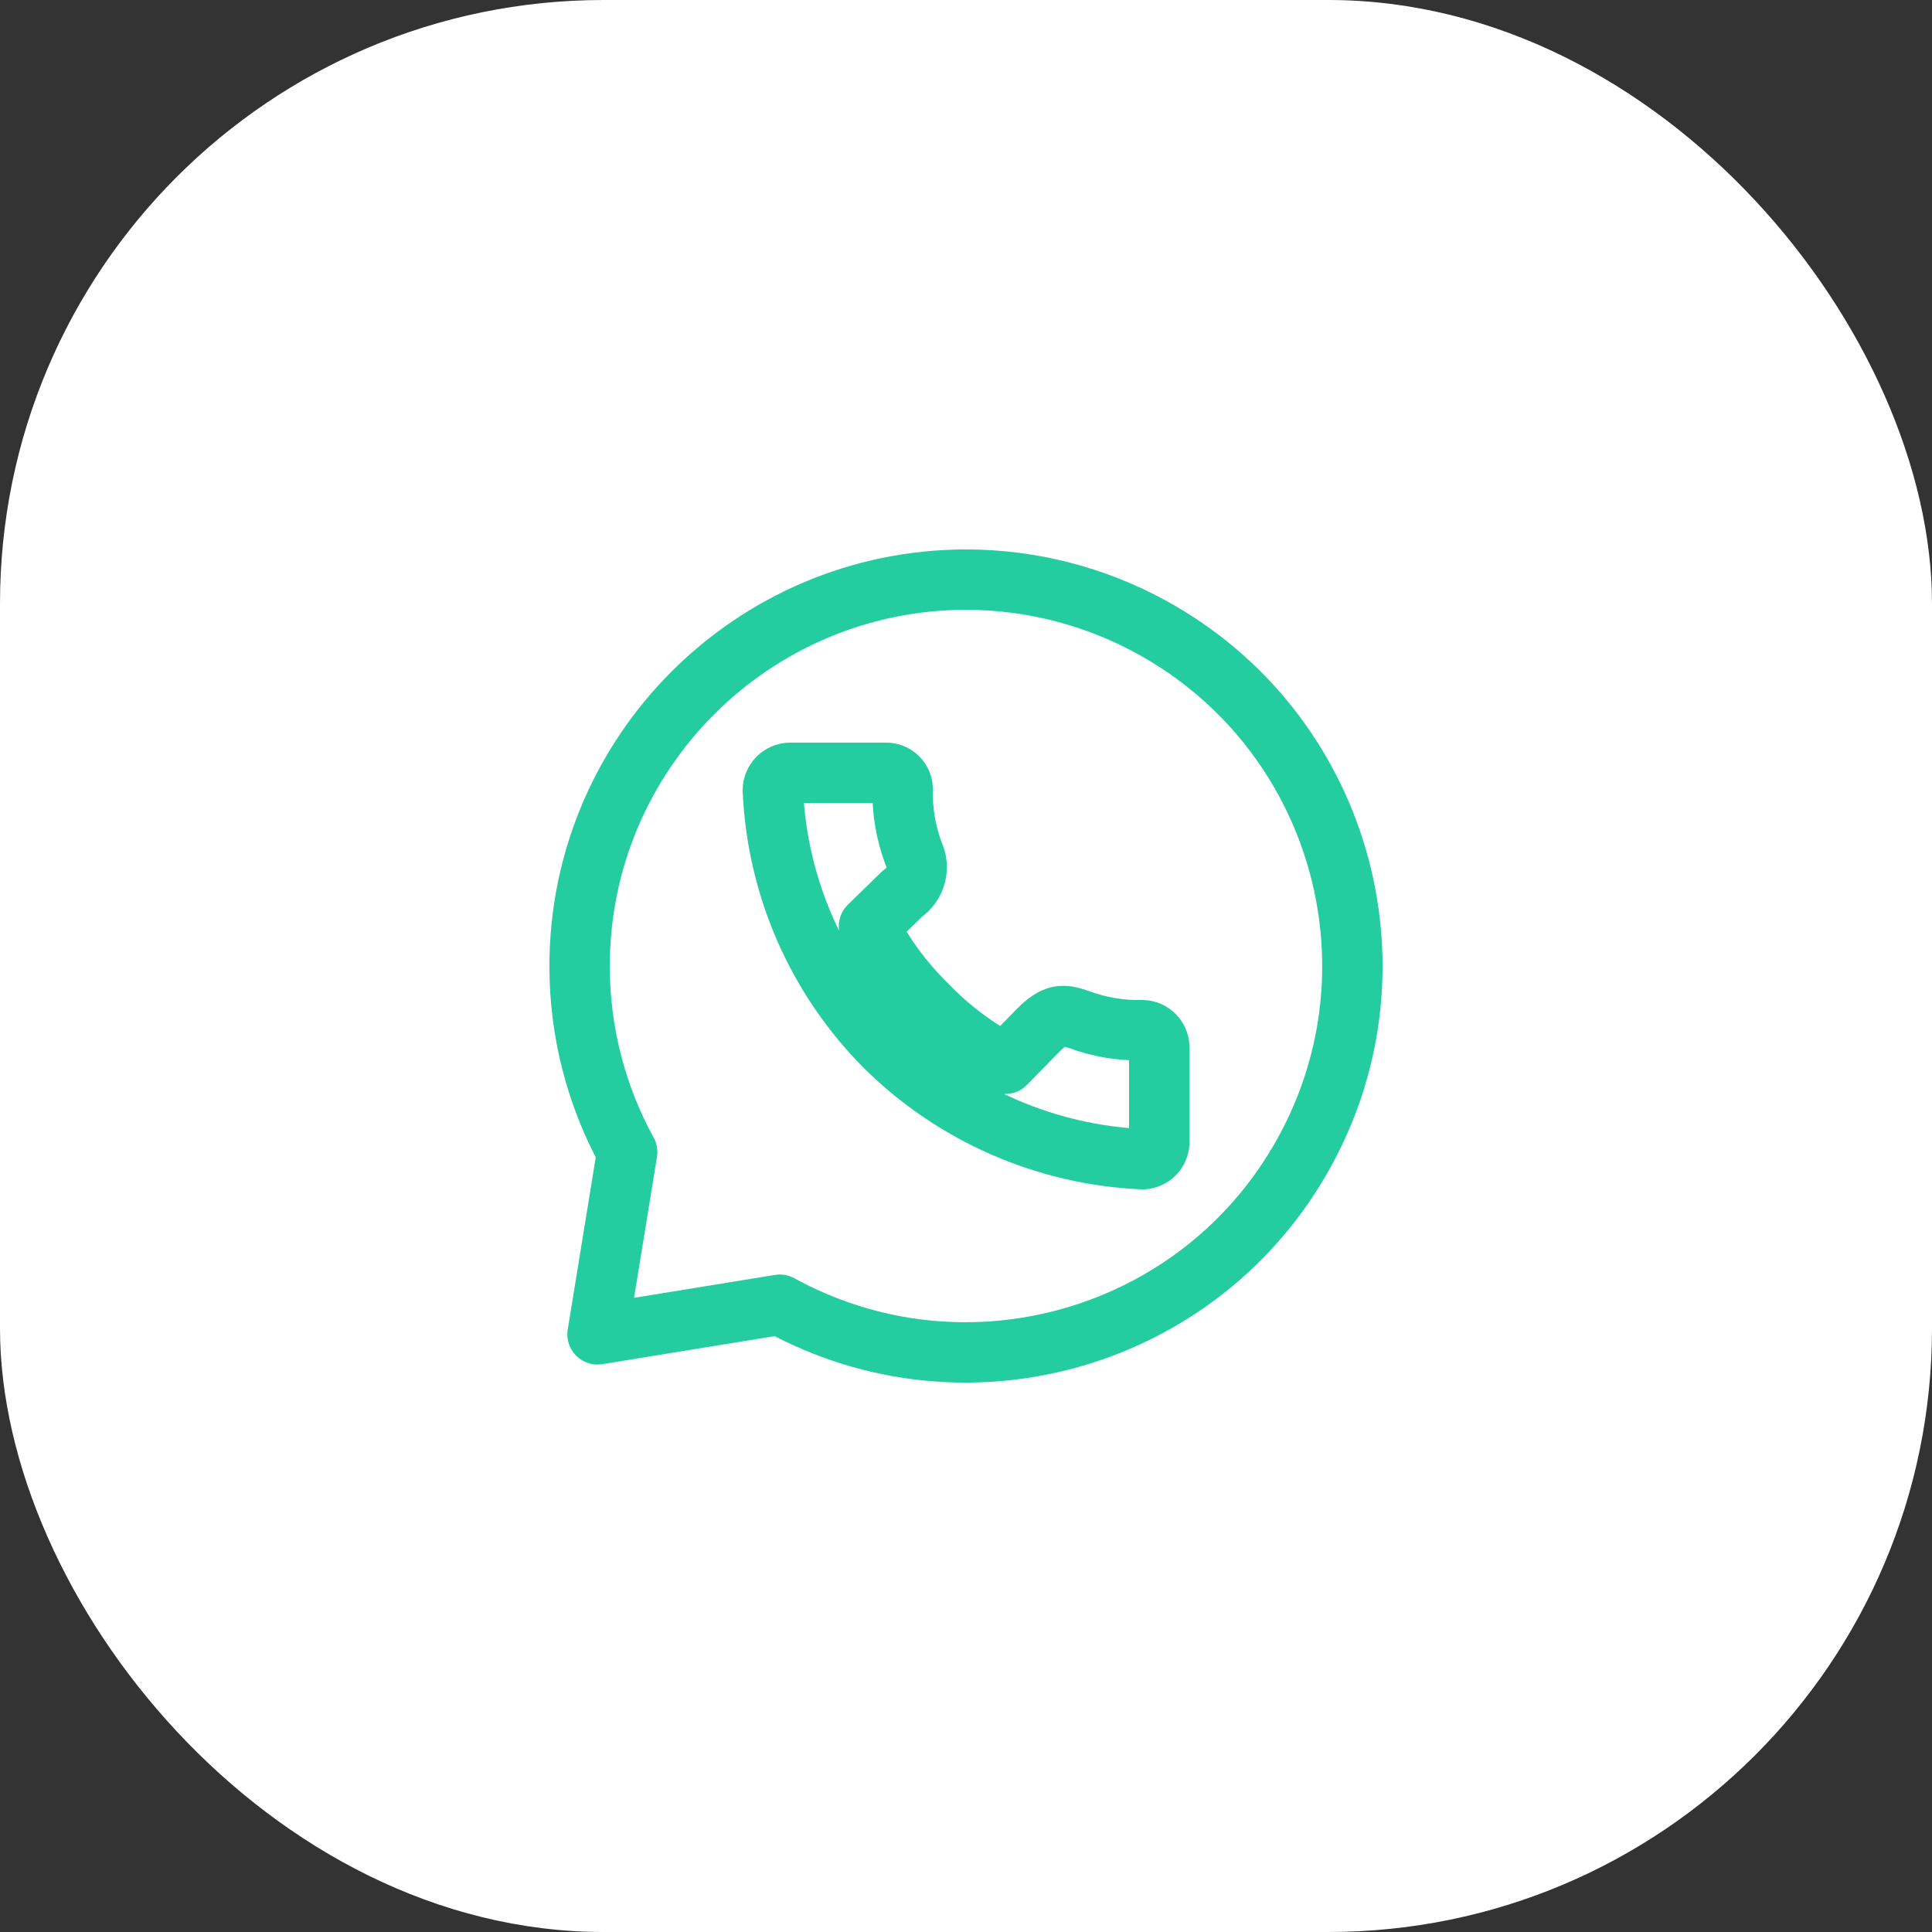
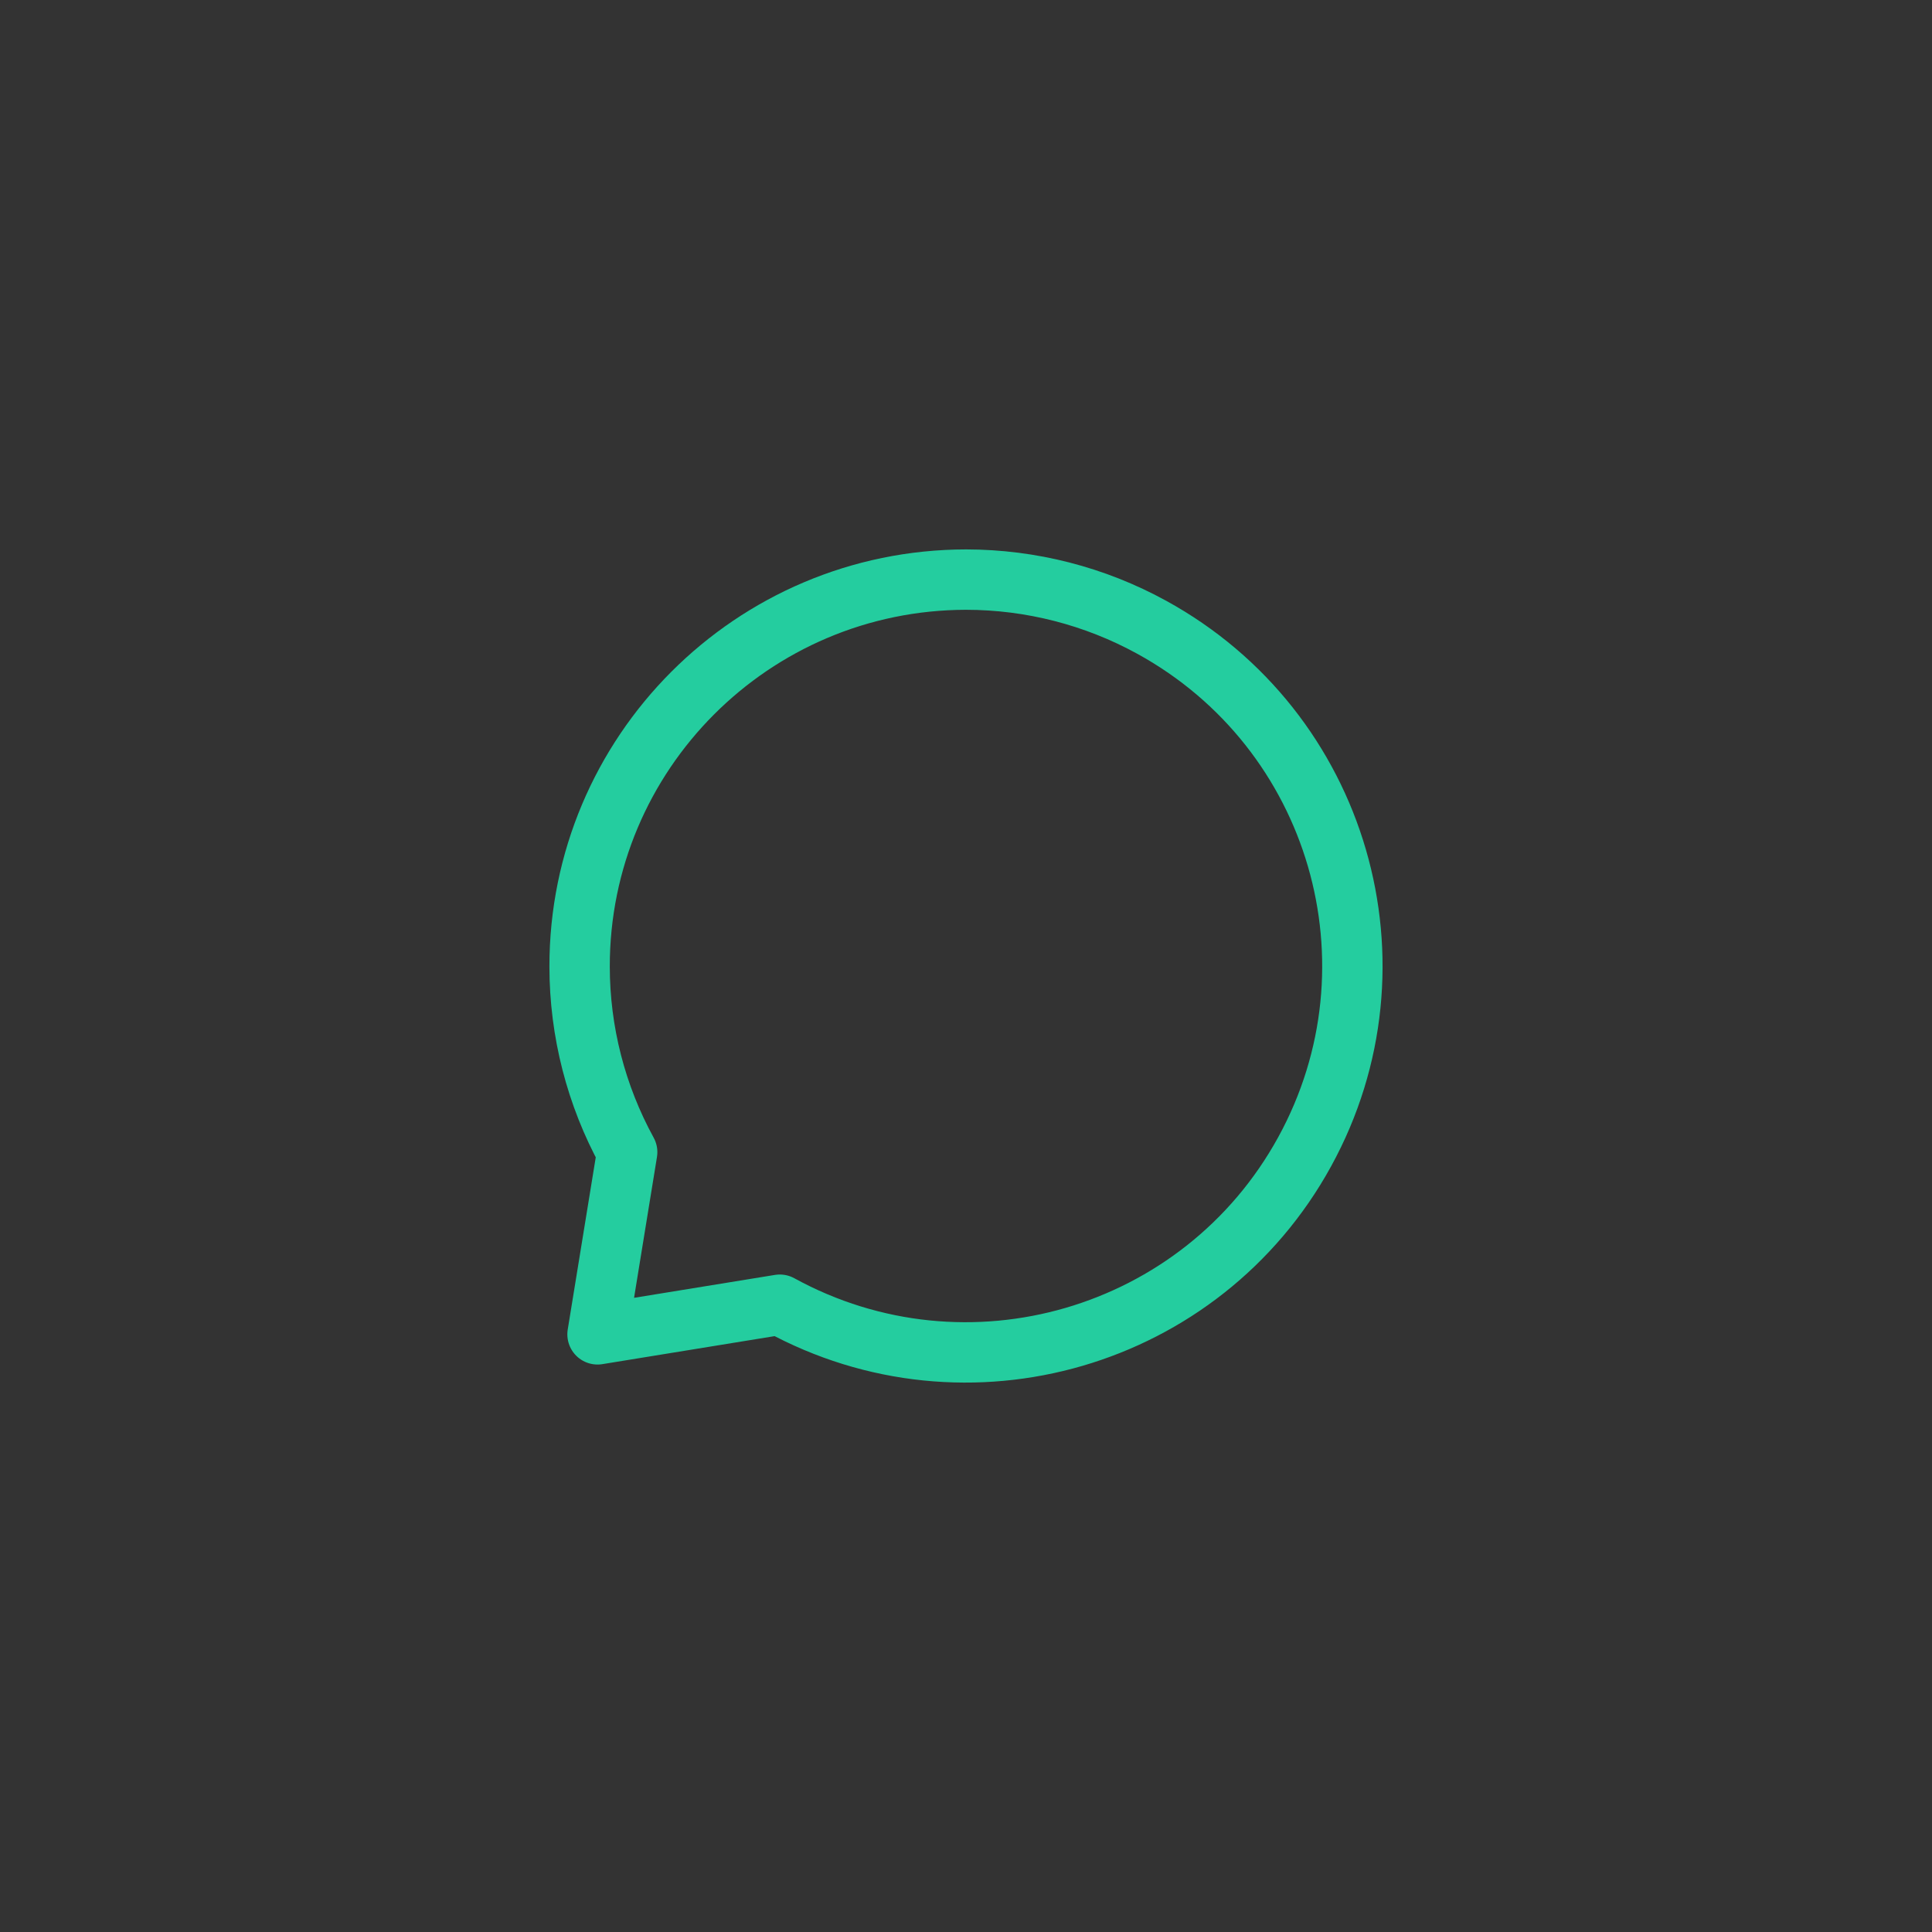
<svg xmlns="http://www.w3.org/2000/svg" width="32" height="32" viewBox="0 0 32 32" fill="none">
  <rect x="0" y="0" width="32" height="32" fill="#333333" stroke="none" />
-   <rect width="32" height="32" rx="10" fill="white" />
  <path d="M16.002 9.6C12.462 9.604 9.596 12.475 9.6 16.012C9.601 17.086 9.872 18.142 10.388 19.083L9.897 22.101L12.916 21.61C16.017 23.31 19.909 22.176 21.609 19.077C23.31 15.978 22.176 12.089 19.075 10.389C18.133 9.872 17.076 9.601 16.002 9.6Z" stroke="#24CD9F" stroke-linecap="round" stroke-linejoin="round" />
-   <path d="M13.082 12.8H14.679C14.751 12.8 14.82 12.829 14.871 12.88C14.923 12.931 14.951 13 14.951 13.072C14.942 13.434 15.004 13.795 15.131 14.135C15.186 14.249 15.198 14.378 15.165 14.5C15.132 14.622 15.056 14.728 14.951 14.798L14.393 15.342C14.64 15.825 14.964 16.264 15.352 16.644C15.73 17.037 16.169 17.367 16.652 17.62L17.197 17.063C17.47 16.791 17.595 16.791 17.863 16.884C18.203 17.011 18.565 17.072 18.928 17.063C18.999 17.066 19.067 17.096 19.117 17.146C19.168 17.197 19.198 17.264 19.201 17.335V18.928C19.198 18.999 19.168 19.066 19.117 19.117C19.067 19.167 18.999 19.197 18.928 19.2C17.325 19.13 15.805 18.467 14.665 17.34C13.534 16.205 12.869 14.688 12.801 13.088C12.801 13.013 12.831 12.942 12.883 12.888C12.935 12.834 13.007 12.803 13.082 12.8Z" stroke="#24CD9F" stroke-linecap="round" stroke-linejoin="round" />
</svg>